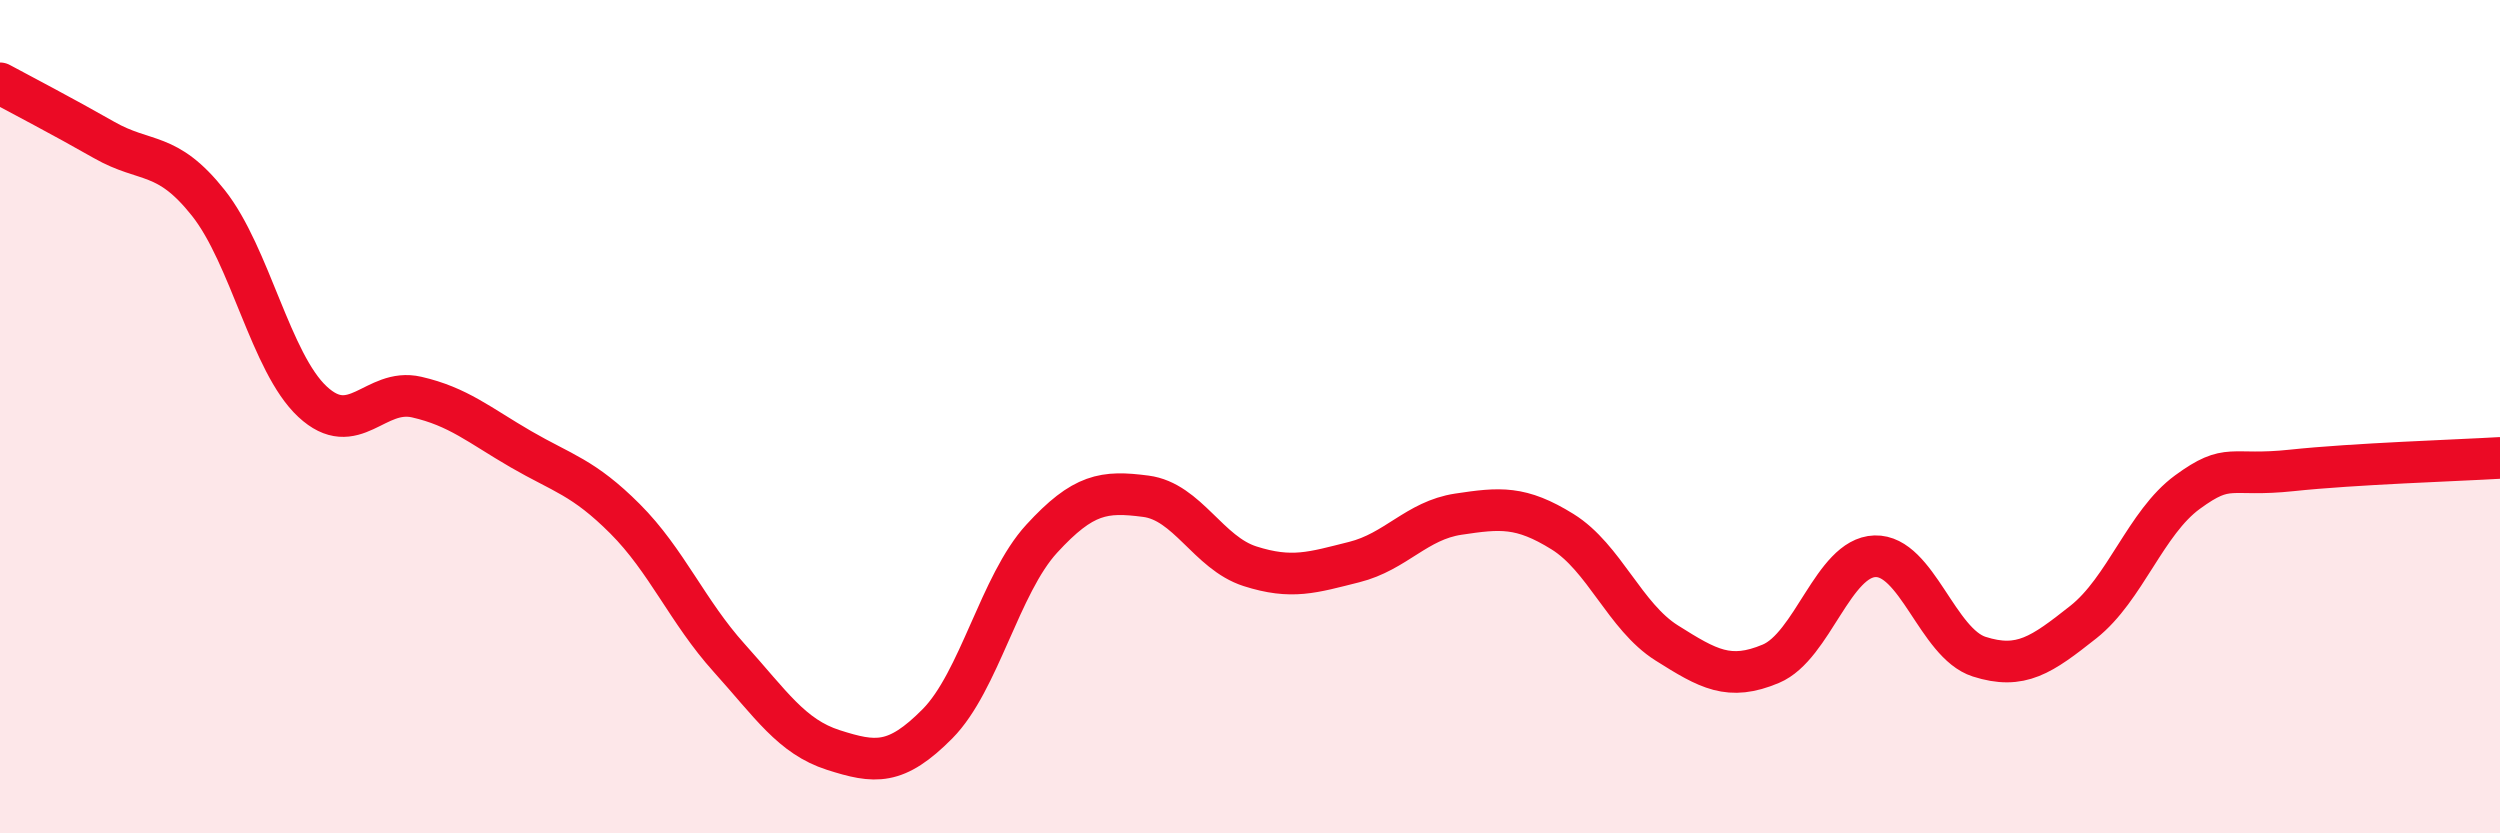
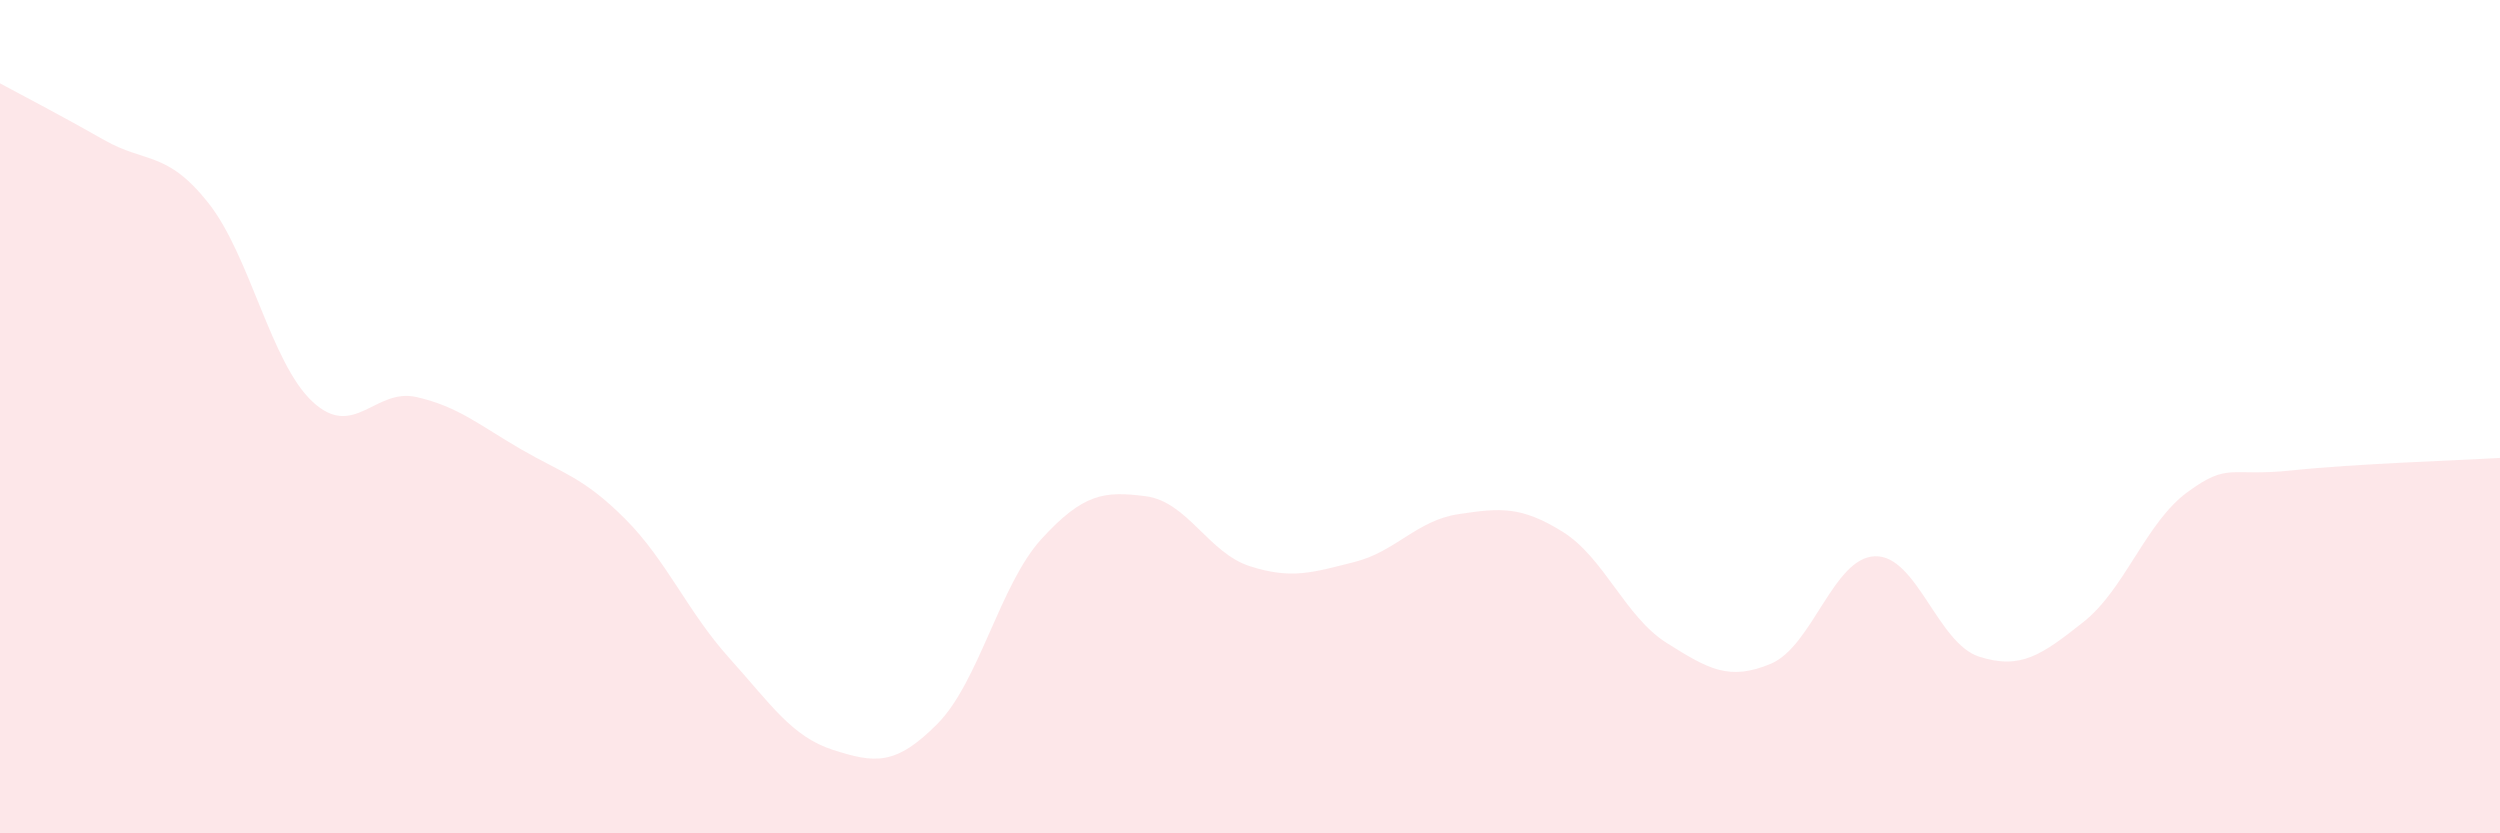
<svg xmlns="http://www.w3.org/2000/svg" width="60" height="20" viewBox="0 0 60 20">
  <path d="M 0,2 C 0.5,2.27 1.5,2.79 2.5,3.36 C 3.5,3.93 4,3.61 5,4.87 C 6,6.13 6.5,8.71 7.5,9.64 C 8.5,10.57 9,9.3 10,9.53 C 11,9.76 11.5,10.2 12.5,10.78 C 13.5,11.36 14,11.45 15,12.45 C 16,13.45 16.5,14.68 17.5,15.79 C 18.5,16.9 19,17.68 20,18 C 21,18.32 21.5,18.38 22.5,17.37 C 23.5,16.36 24,14.02 25,12.93 C 26,11.84 26.5,11.78 27.5,11.91 C 28.5,12.04 29,13.27 30,13.59 C 31,13.91 31.5,13.74 32.5,13.49 C 33.5,13.24 34,12.49 35,12.34 C 36,12.19 36.5,12.14 37.5,12.76 C 38.5,13.38 39,14.8 40,15.43 C 41,16.06 41.5,16.35 42.5,15.93 C 43.5,15.51 44,13.38 45,13.35 C 46,13.32 46.5,15.44 47.5,15.76 C 48.5,16.08 49,15.72 50,14.93 C 51,14.14 51.5,12.54 52.5,11.81 C 53.5,11.08 53.5,11.45 55,11.29 C 56.5,11.13 59,11.05 60,10.99L60 20L0 20Z" fill="#EB0A25" opacity="0.1" stroke-linecap="round" stroke-linejoin="round" />
-   <path d="M 0,2 C 0.5,2.27 1.5,2.79 2.5,3.36 C 3.5,3.93 4,3.61 5,4.87 C 6,6.13 6.5,8.71 7.5,9.64 C 8.5,10.57 9,9.3 10,9.53 C 11,9.76 11.5,10.2 12.5,10.78 C 13.5,11.36 14,11.45 15,12.45 C 16,13.45 16.5,14.68 17.5,15.79 C 18.5,16.9 19,17.68 20,18 C 21,18.32 21.5,18.38 22.5,17.37 C 23.5,16.36 24,14.02 25,12.93 C 26,11.84 26.5,11.78 27.5,11.91 C 28.5,12.04 29,13.27 30,13.59 C 31,13.91 31.5,13.74 32.5,13.49 C 33.5,13.24 34,12.49 35,12.34 C 36,12.19 36.5,12.14 37.5,12.76 C 38.5,13.38 39,14.8 40,15.43 C 41,16.06 41.5,16.35 42.5,15.93 C 43.5,15.51 44,13.38 45,13.35 C 46,13.32 46.5,15.44 47.5,15.76 C 48.5,16.08 49,15.72 50,14.93 C 51,14.14 51.5,12.54 52.5,11.81 C 53.5,11.08 53.5,11.45 55,11.29 C 56.5,11.13 59,11.05 60,10.99" stroke="#EB0A25" stroke-width="1" fill="none" stroke-linecap="round" stroke-linejoin="round" />
</svg>